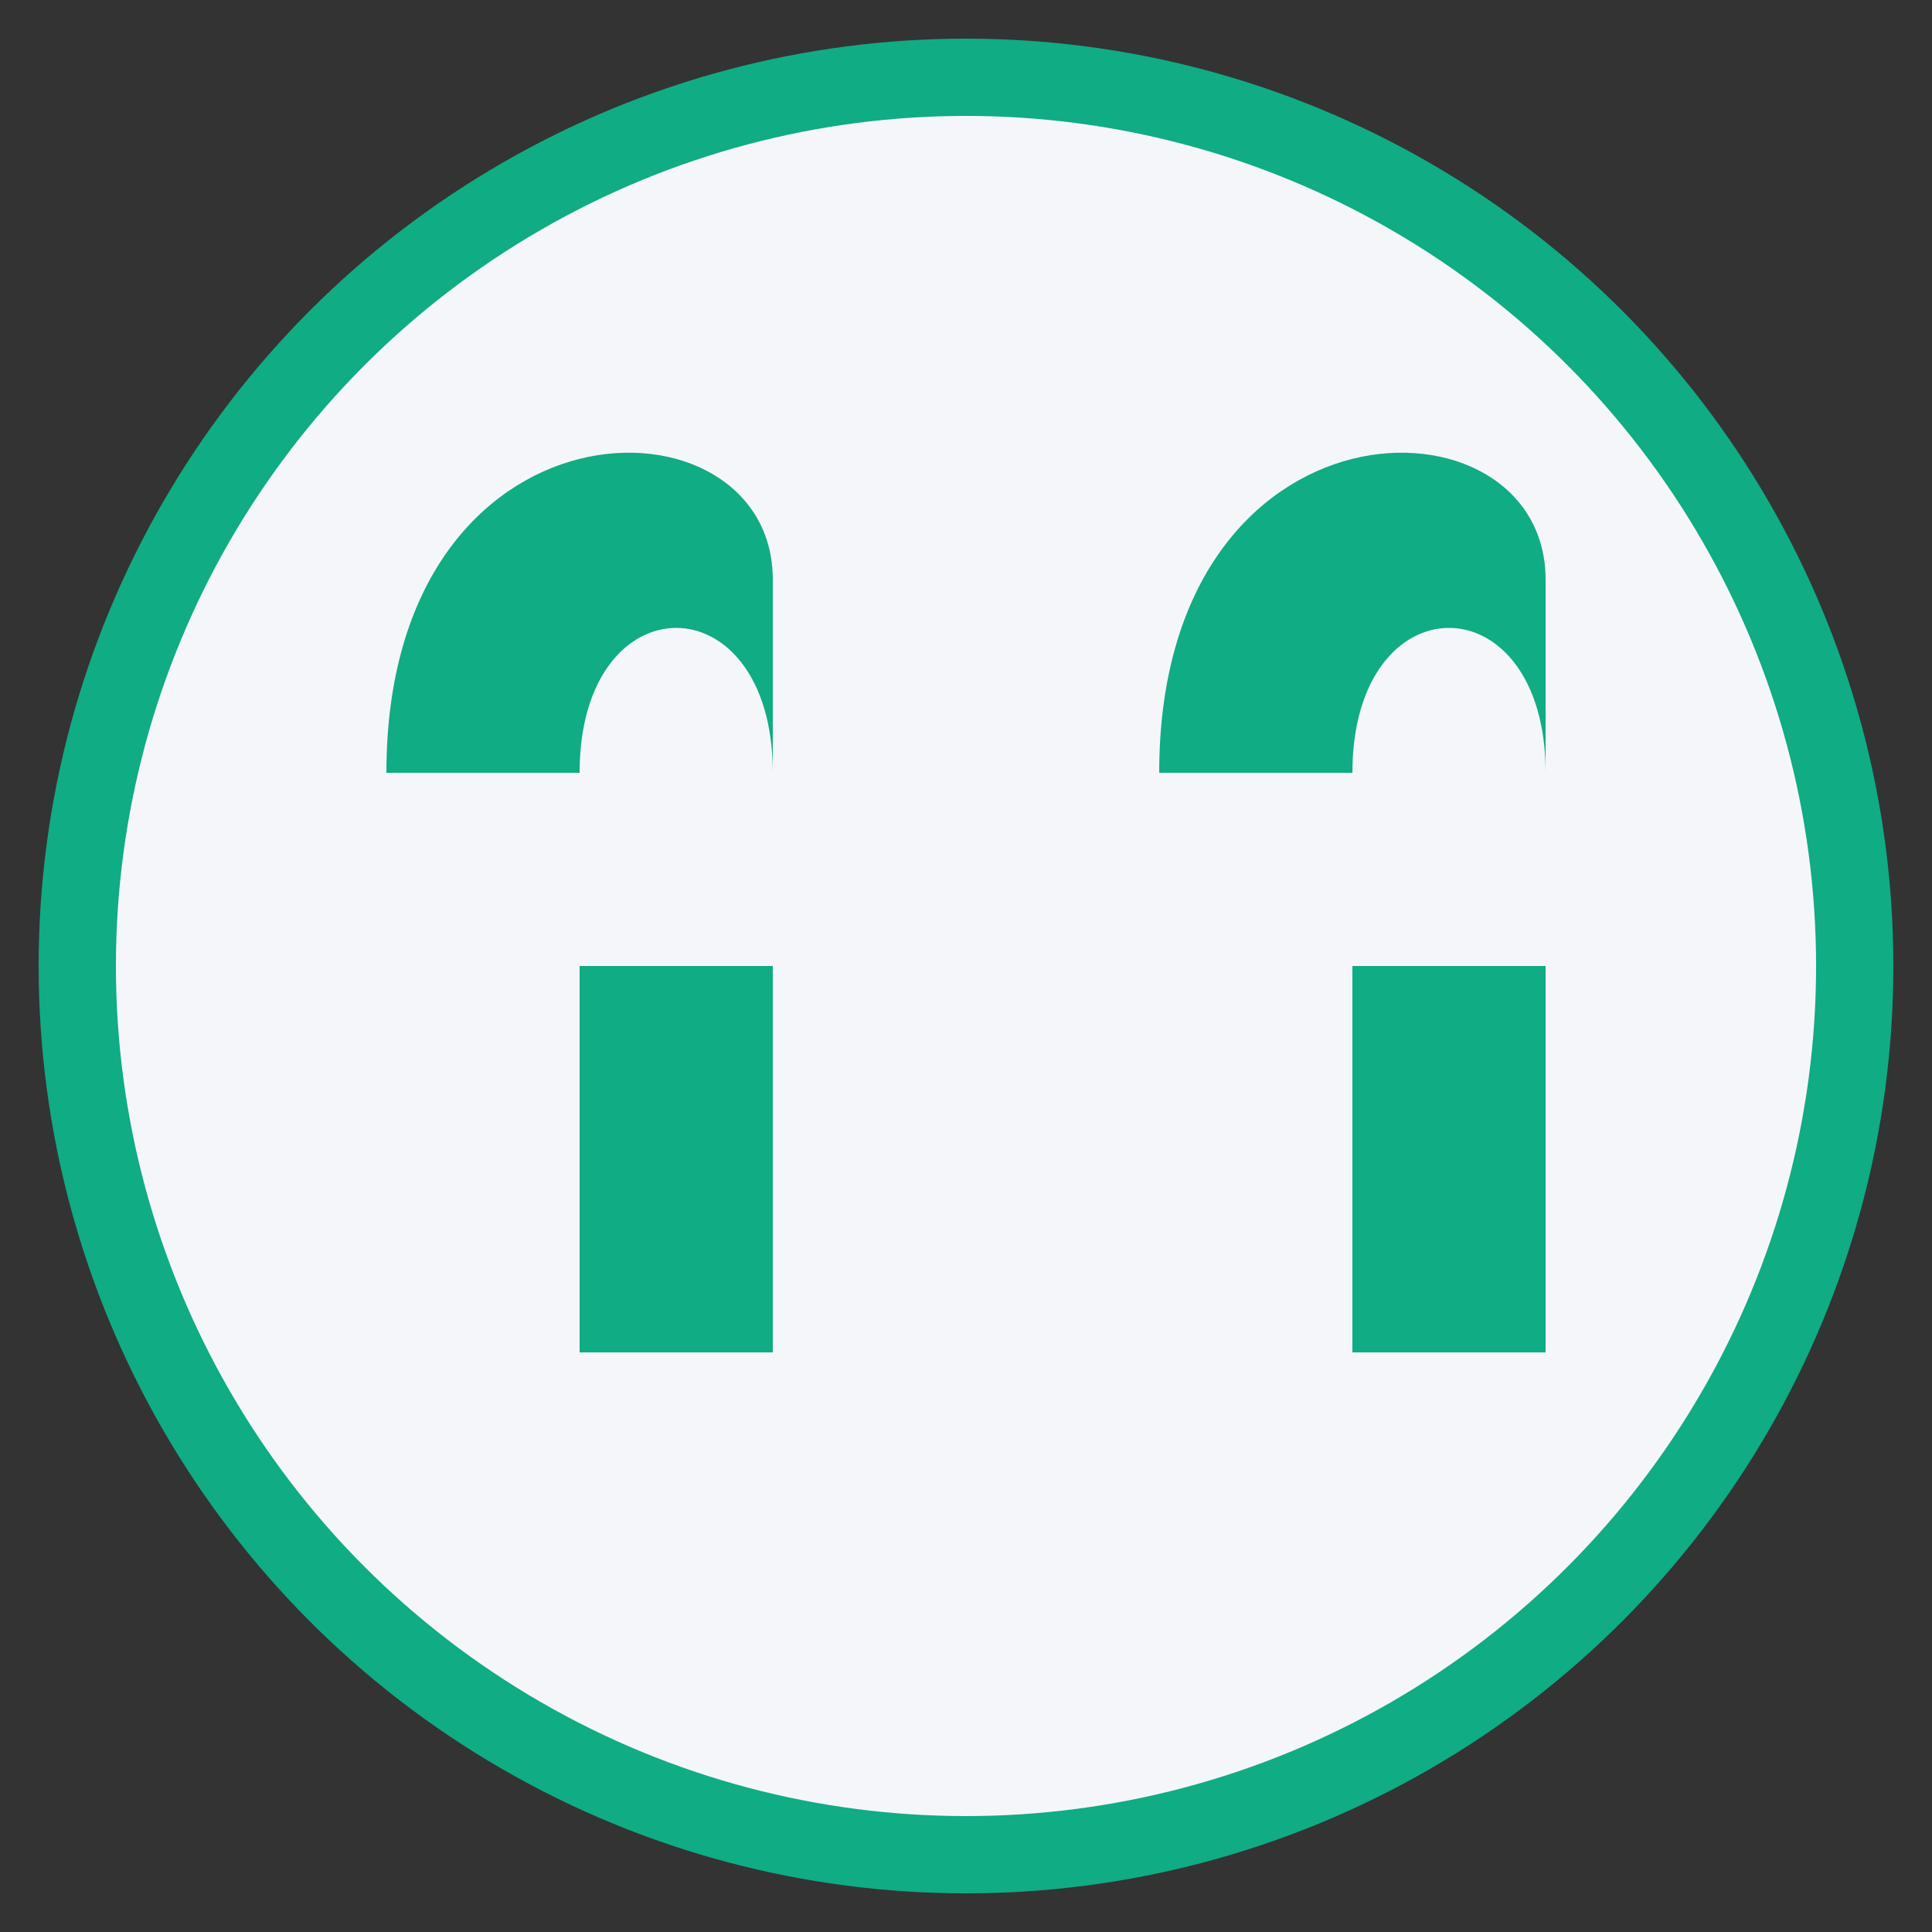
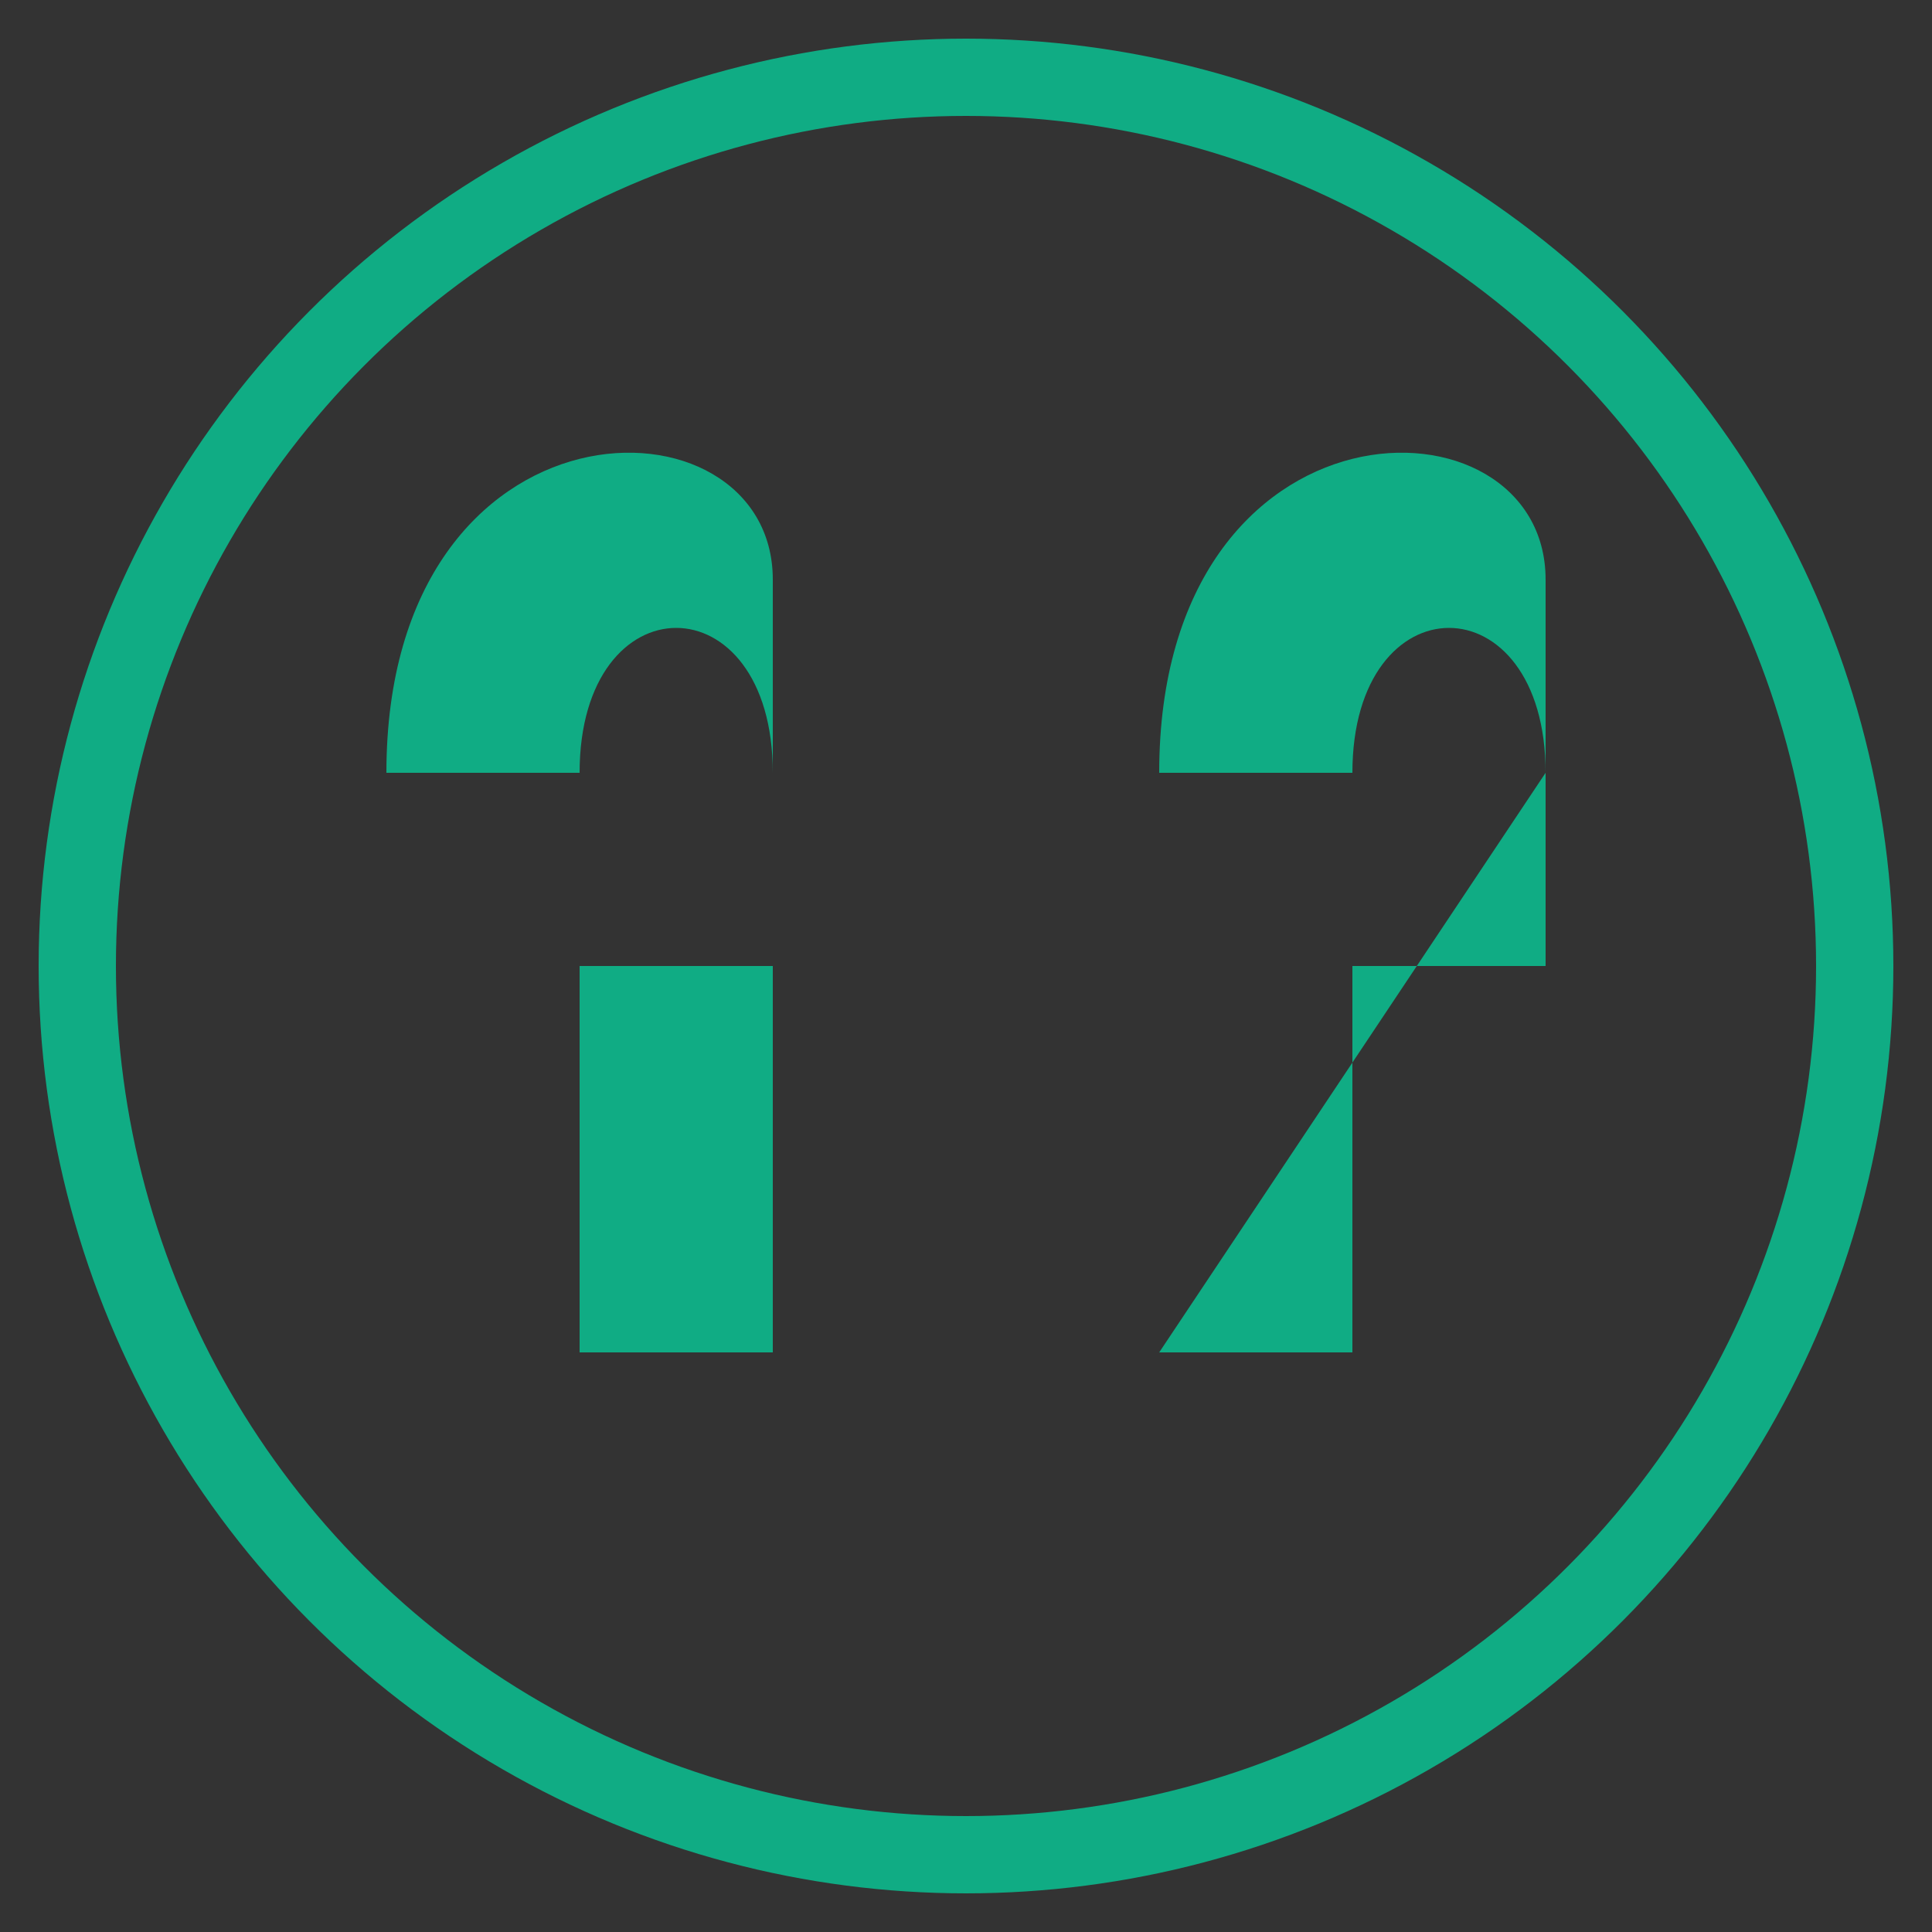
<svg xmlns="http://www.w3.org/2000/svg" viewBox="0 0 50 50" width="50" height="50">
  <rect x="0" y="0" width="50" height="50" fill="#333333" stroke="none" />
-   <circle cx="25" cy="25" r="23" fill="#f5f6fa" />
  <g transform="translate(25, 25)">
    <path d="M-15,10 L-5,10 L-5,-5 C-5,-10 -10,-10 -10,-5 L-15,-5 C-15,-15 -5,-15 -5,-10 L-5,-5 L-5,0 L-10,0 L-10,10 L-15,10 Z" fill="#10ac84" />
-     <path d="M5,10 L15,10 L15,-5 C15,-10 10,-10 10,-5 L5,-5 C5,-15 15,-15 15,-10 L15,-5 L15,0 L10,0 L10,10 L5,10 Z" fill="#10ac84" />
+     <path d="M5,10 L15,-5 C15,-10 10,-10 10,-5 L5,-5 C5,-15 15,-15 15,-10 L15,-5 L15,0 L10,0 L10,10 L5,10 Z" fill="#10ac84" />
  </g>
  <circle cx="25" cy="25" r="23" fill="none" stroke="#10ac84" stroke-width="2" />
</svg>